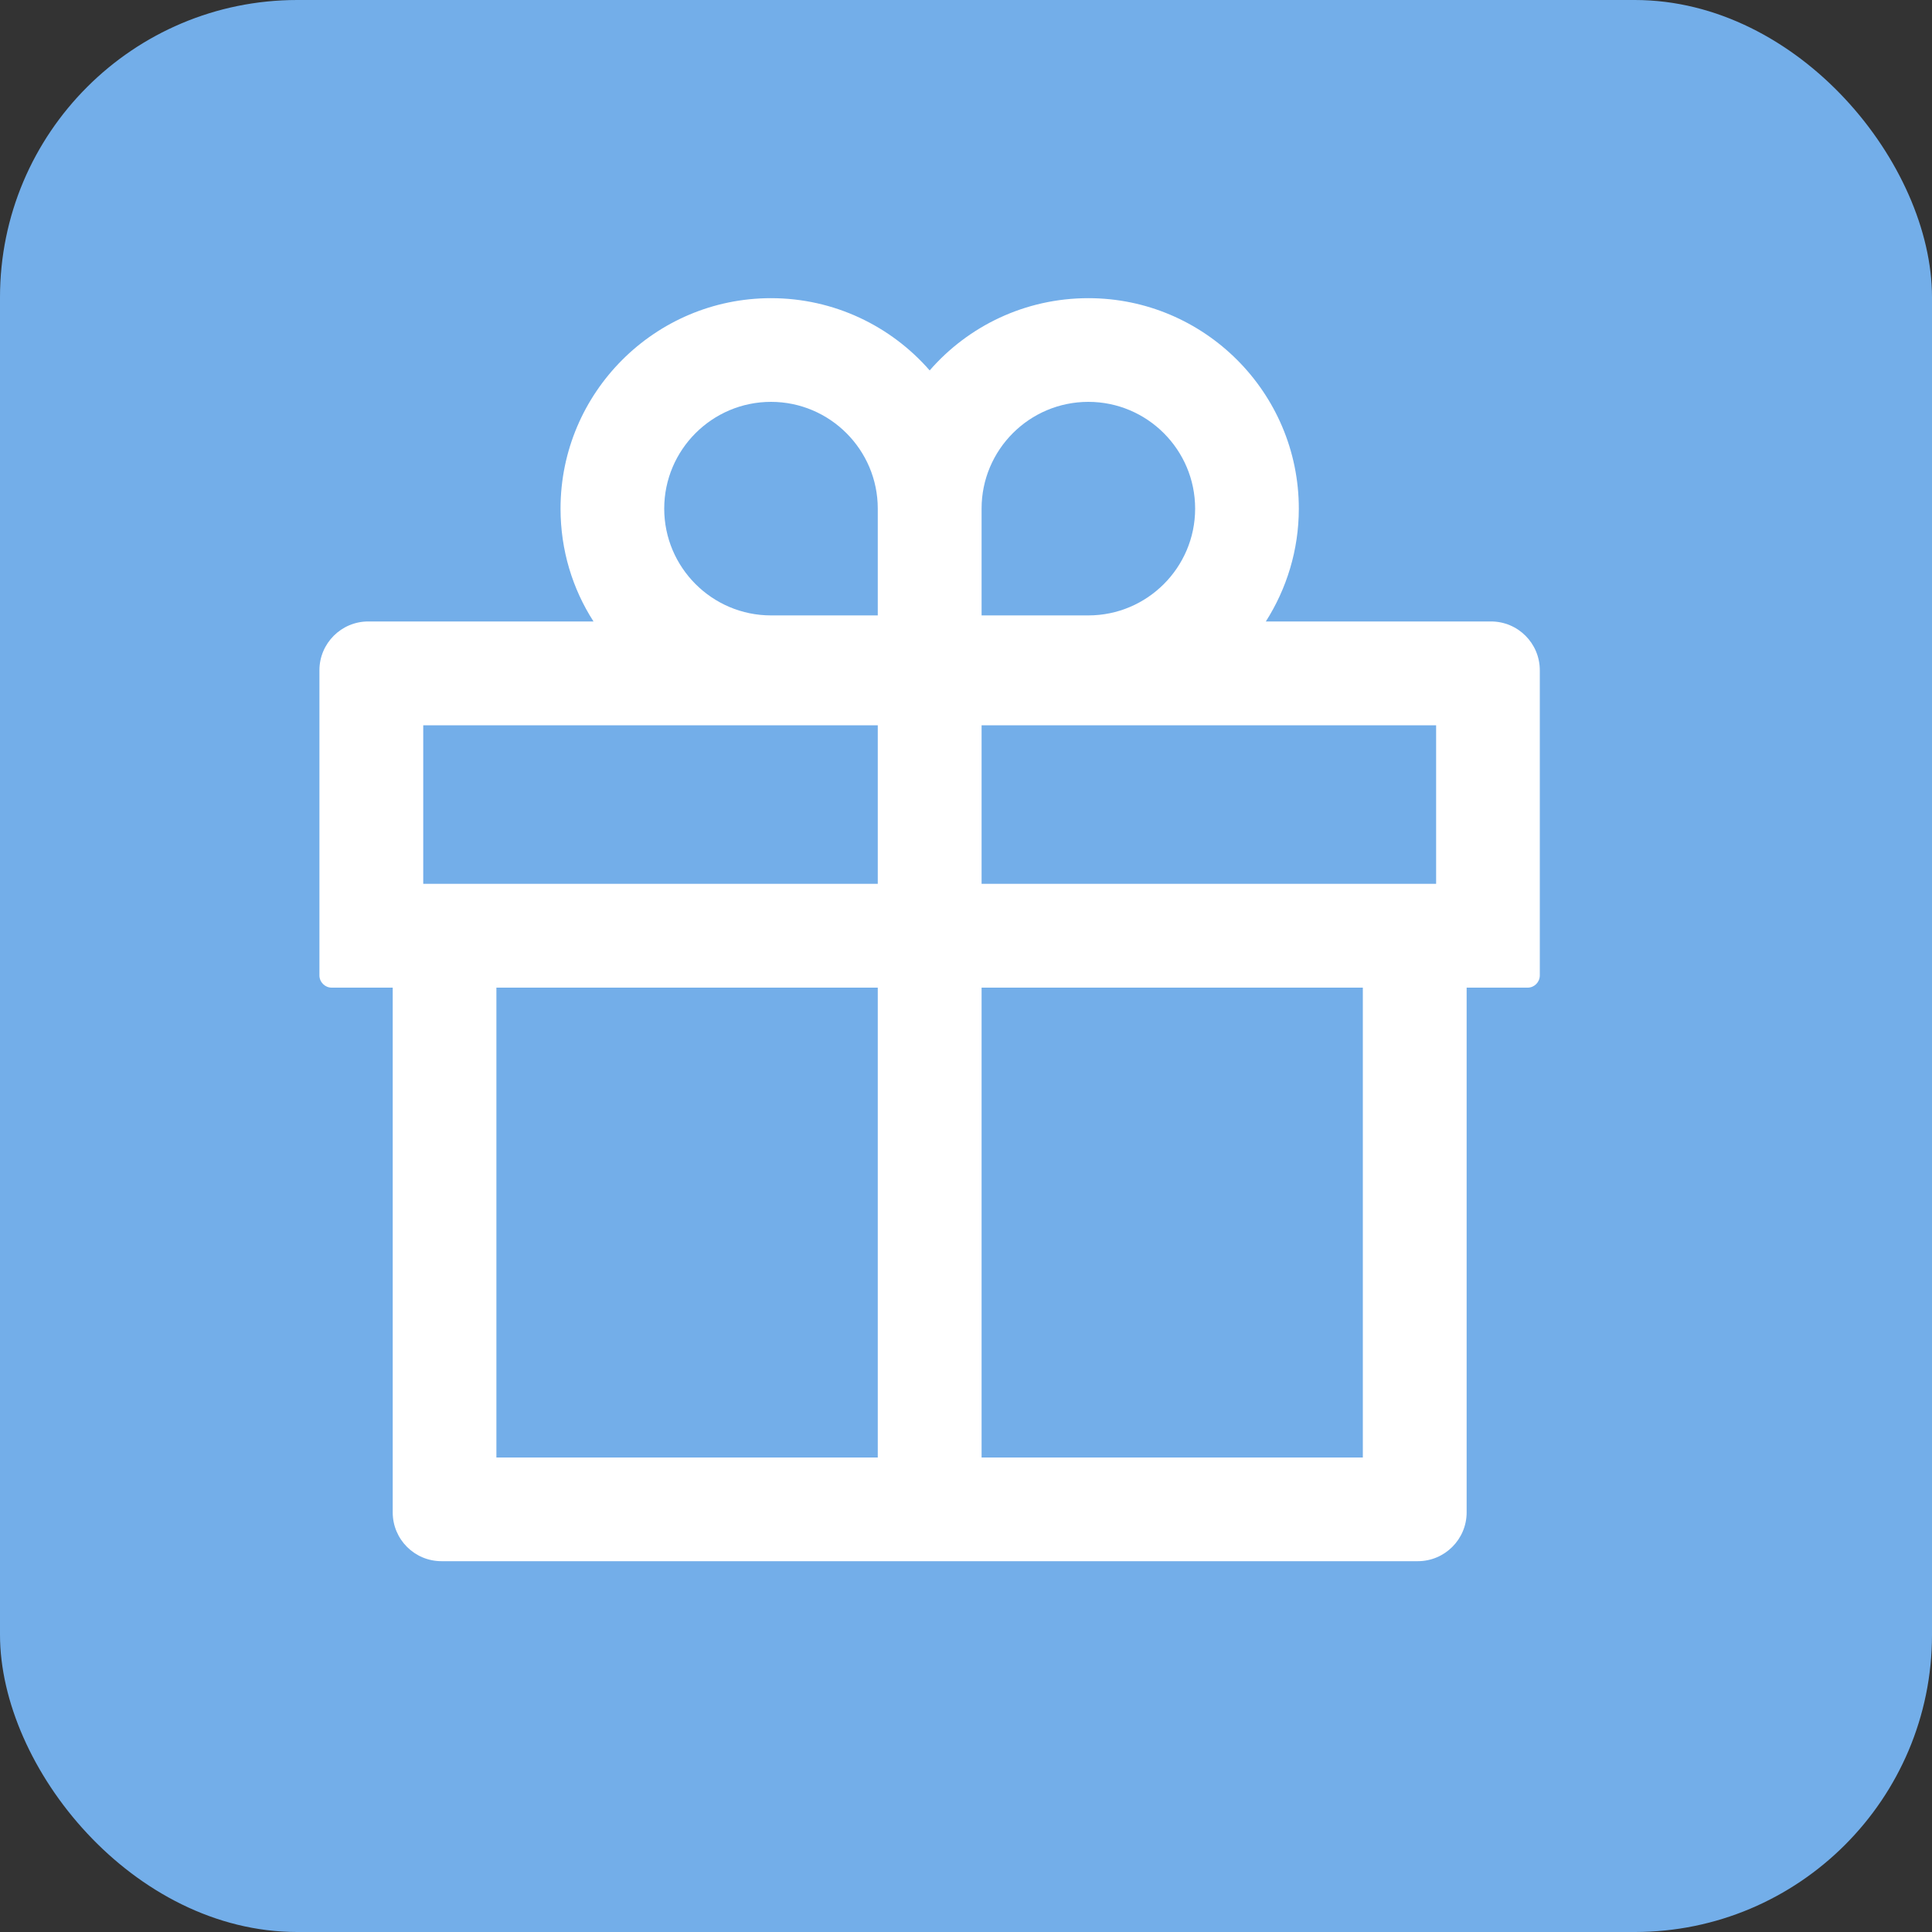
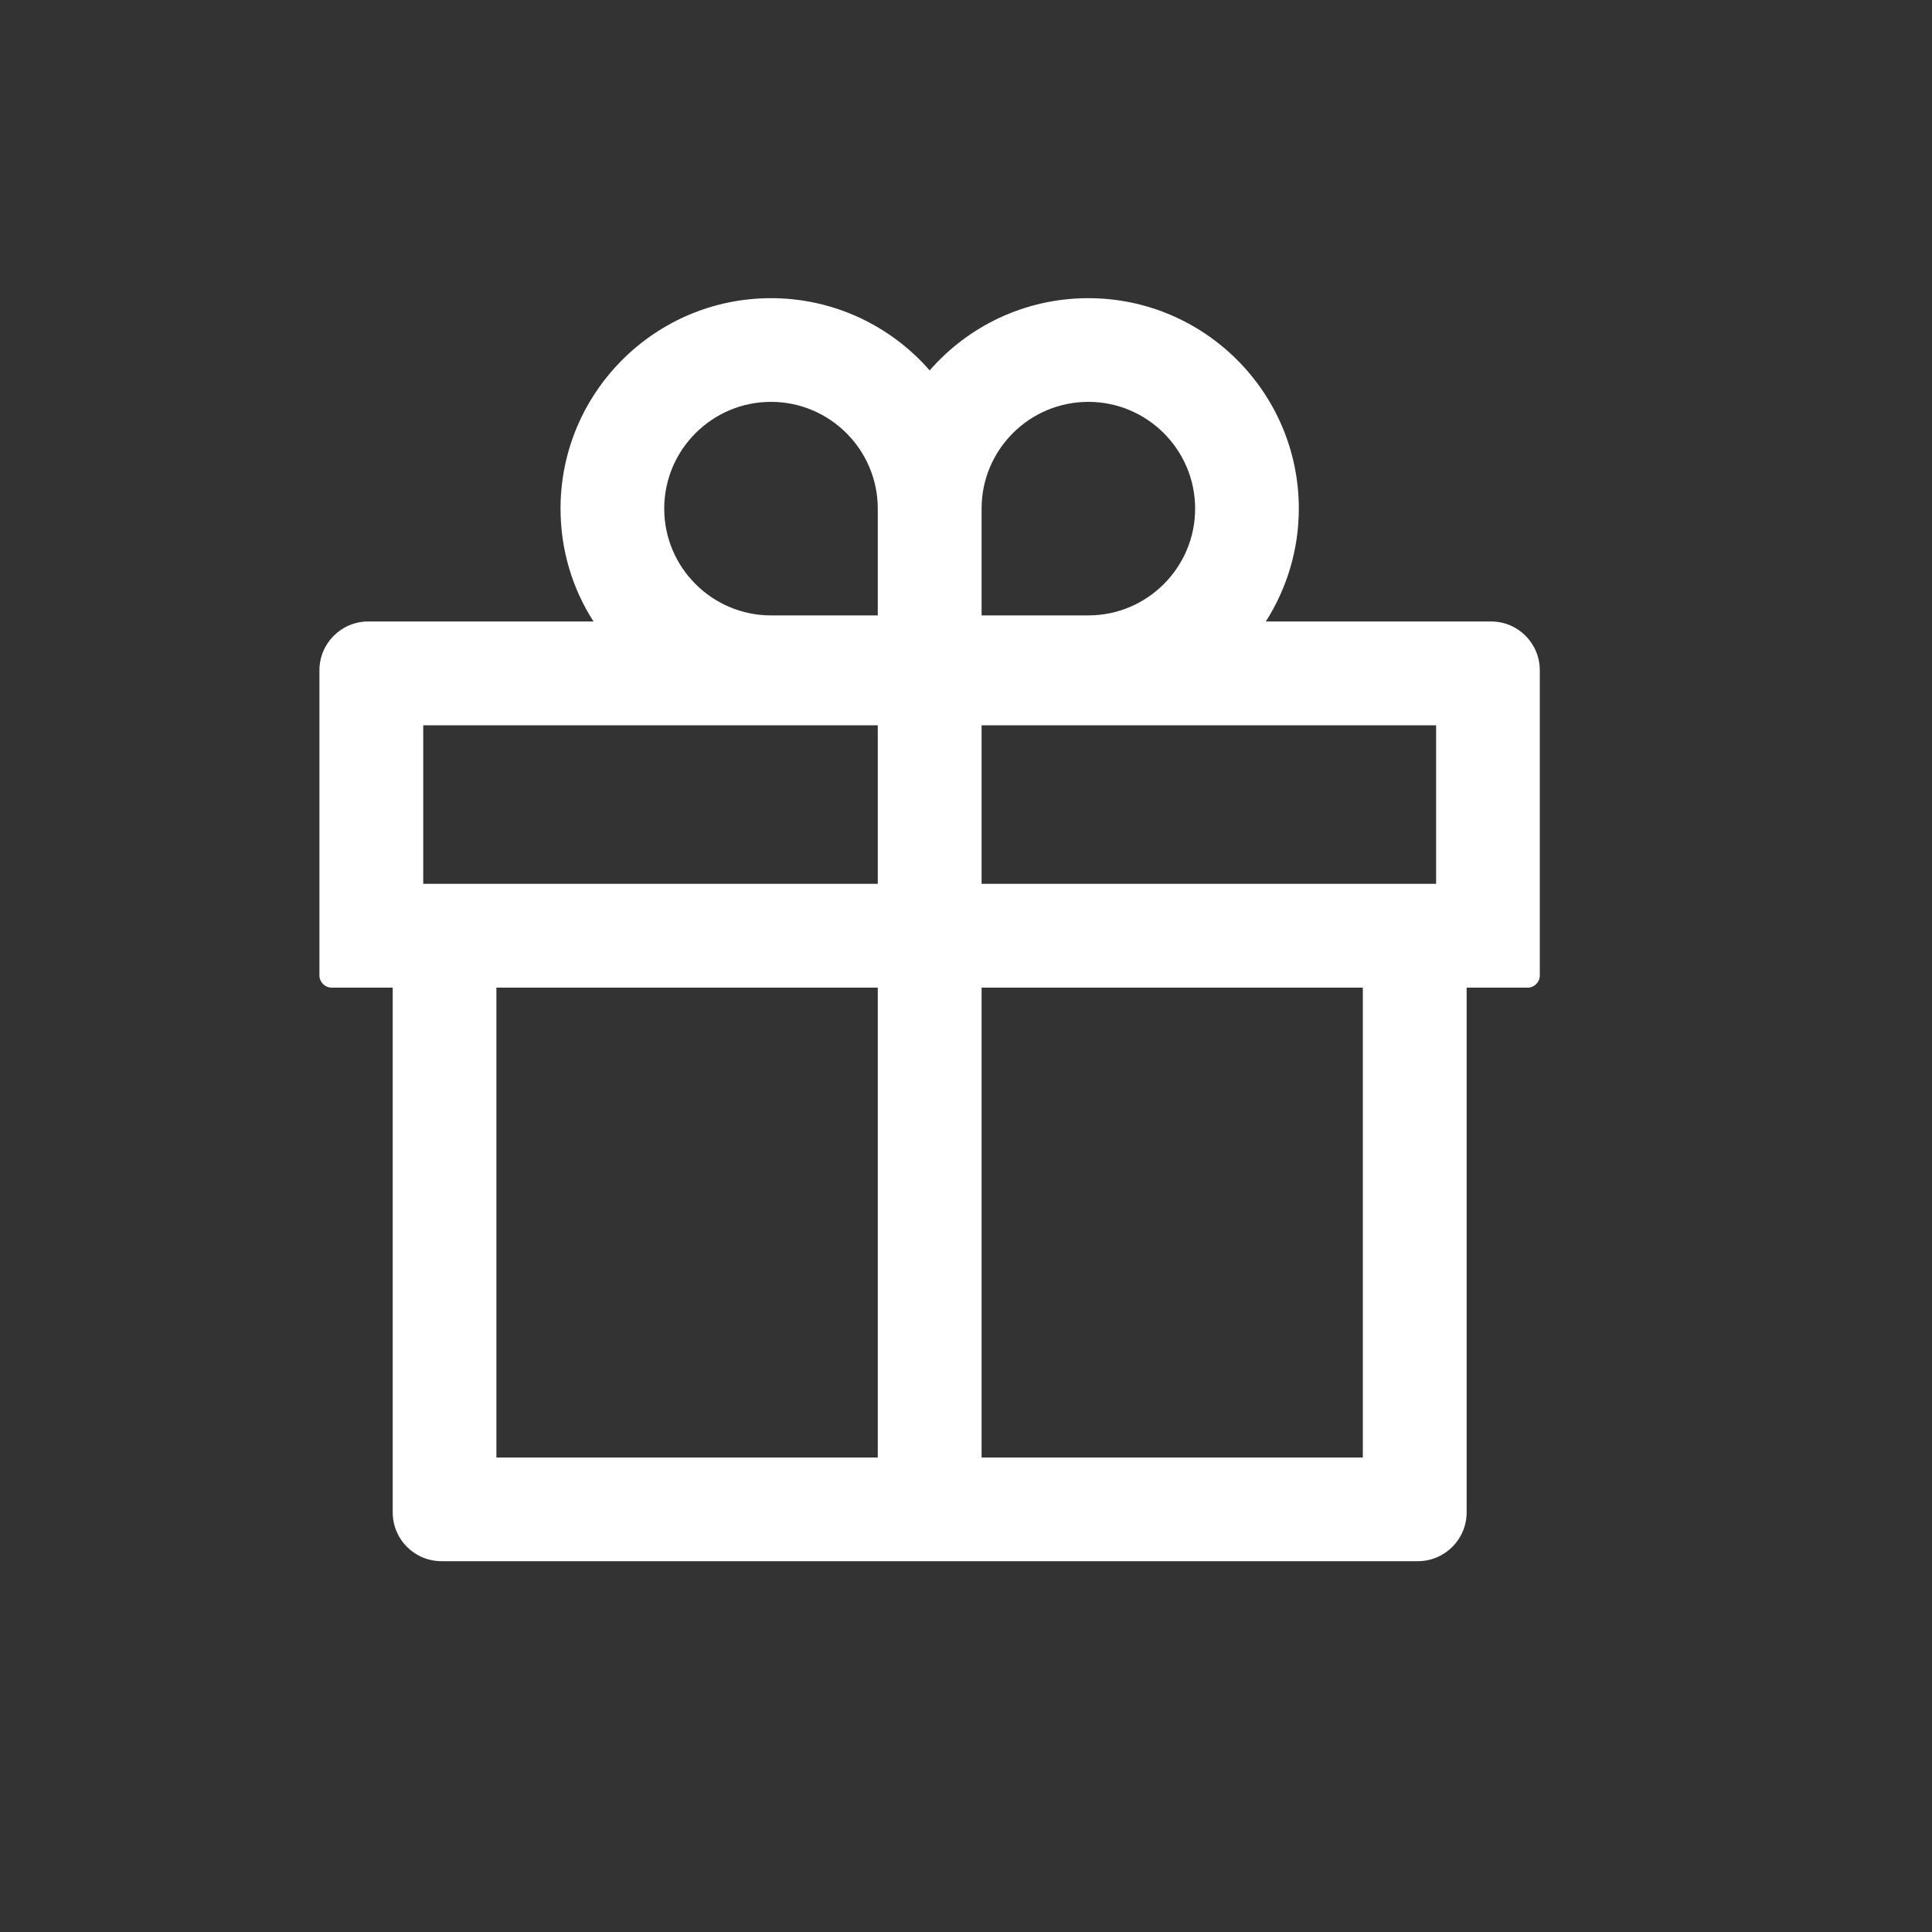
<svg xmlns="http://www.w3.org/2000/svg" width="15" height="15" viewBox="0 0 15 15" fill="none">
  <rect x="0" y="0" width="15" height="15" fill="#333333" stroke="none" />
-   <rect width="15" height="15" rx="2.308" fill="#73AEE9" />
  <path d="M11.576 4.825H9.828C9.989 4.572 10.084 4.271 10.084 3.949C10.084 3.048 9.351 2.315 8.45 2.315C7.959 2.315 7.517 2.532 7.218 2.876C6.918 2.532 6.476 2.315 5.986 2.315C5.085 2.315 4.352 3.048 4.352 3.949C4.352 4.271 4.445 4.572 4.608 4.825H2.859C2.65 4.825 2.48 4.995 2.48 5.204V7.573C2.48 7.625 2.523 7.668 2.575 7.668H3.049V11.742C3.049 11.951 3.218 12.121 3.428 12.121H11.008C11.217 12.121 11.387 11.951 11.387 11.742V7.668H11.861C11.913 7.668 11.955 7.625 11.955 7.573V5.204C11.955 4.995 11.786 4.825 11.576 4.825ZM7.621 3.949C7.621 3.492 7.992 3.12 8.45 3.12C8.907 3.12 9.279 3.492 9.279 3.949C9.279 4.406 8.907 4.778 8.45 4.778H7.621V3.949ZM5.986 3.12C6.443 3.12 6.815 3.492 6.815 3.949V4.778H5.986C5.529 4.778 5.157 4.406 5.157 3.949C5.157 3.492 5.529 3.12 5.986 3.12ZM3.286 6.862V5.631H6.815V6.862H3.286ZM3.854 7.668H6.815V11.316H3.854V7.668ZM10.581 11.316H7.621V7.668H10.581V11.316ZM11.15 6.862H7.621V5.631H11.15V6.862Z" fill="white" />
</svg>